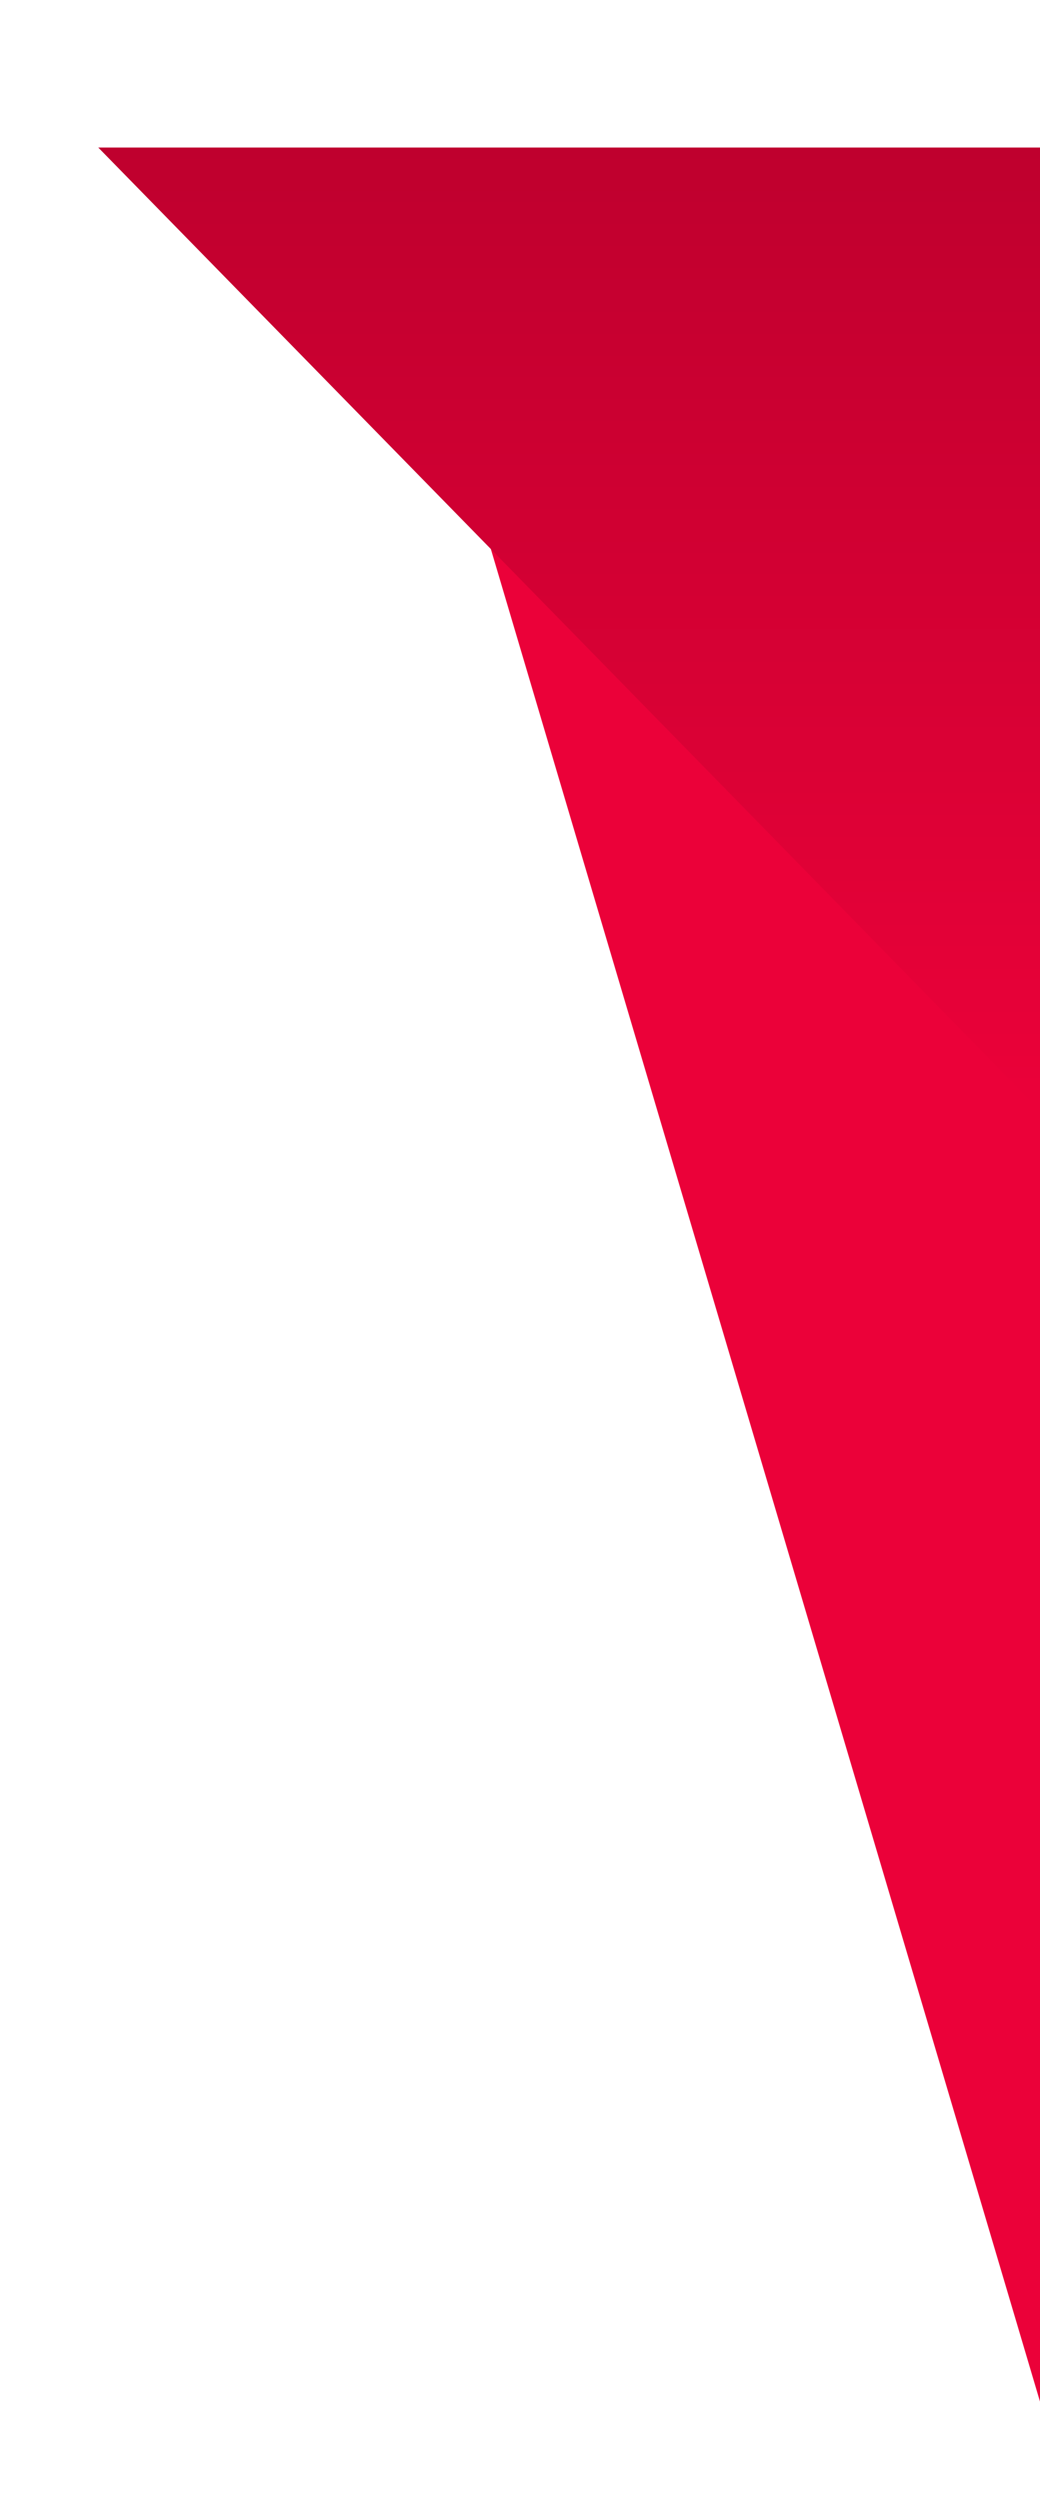
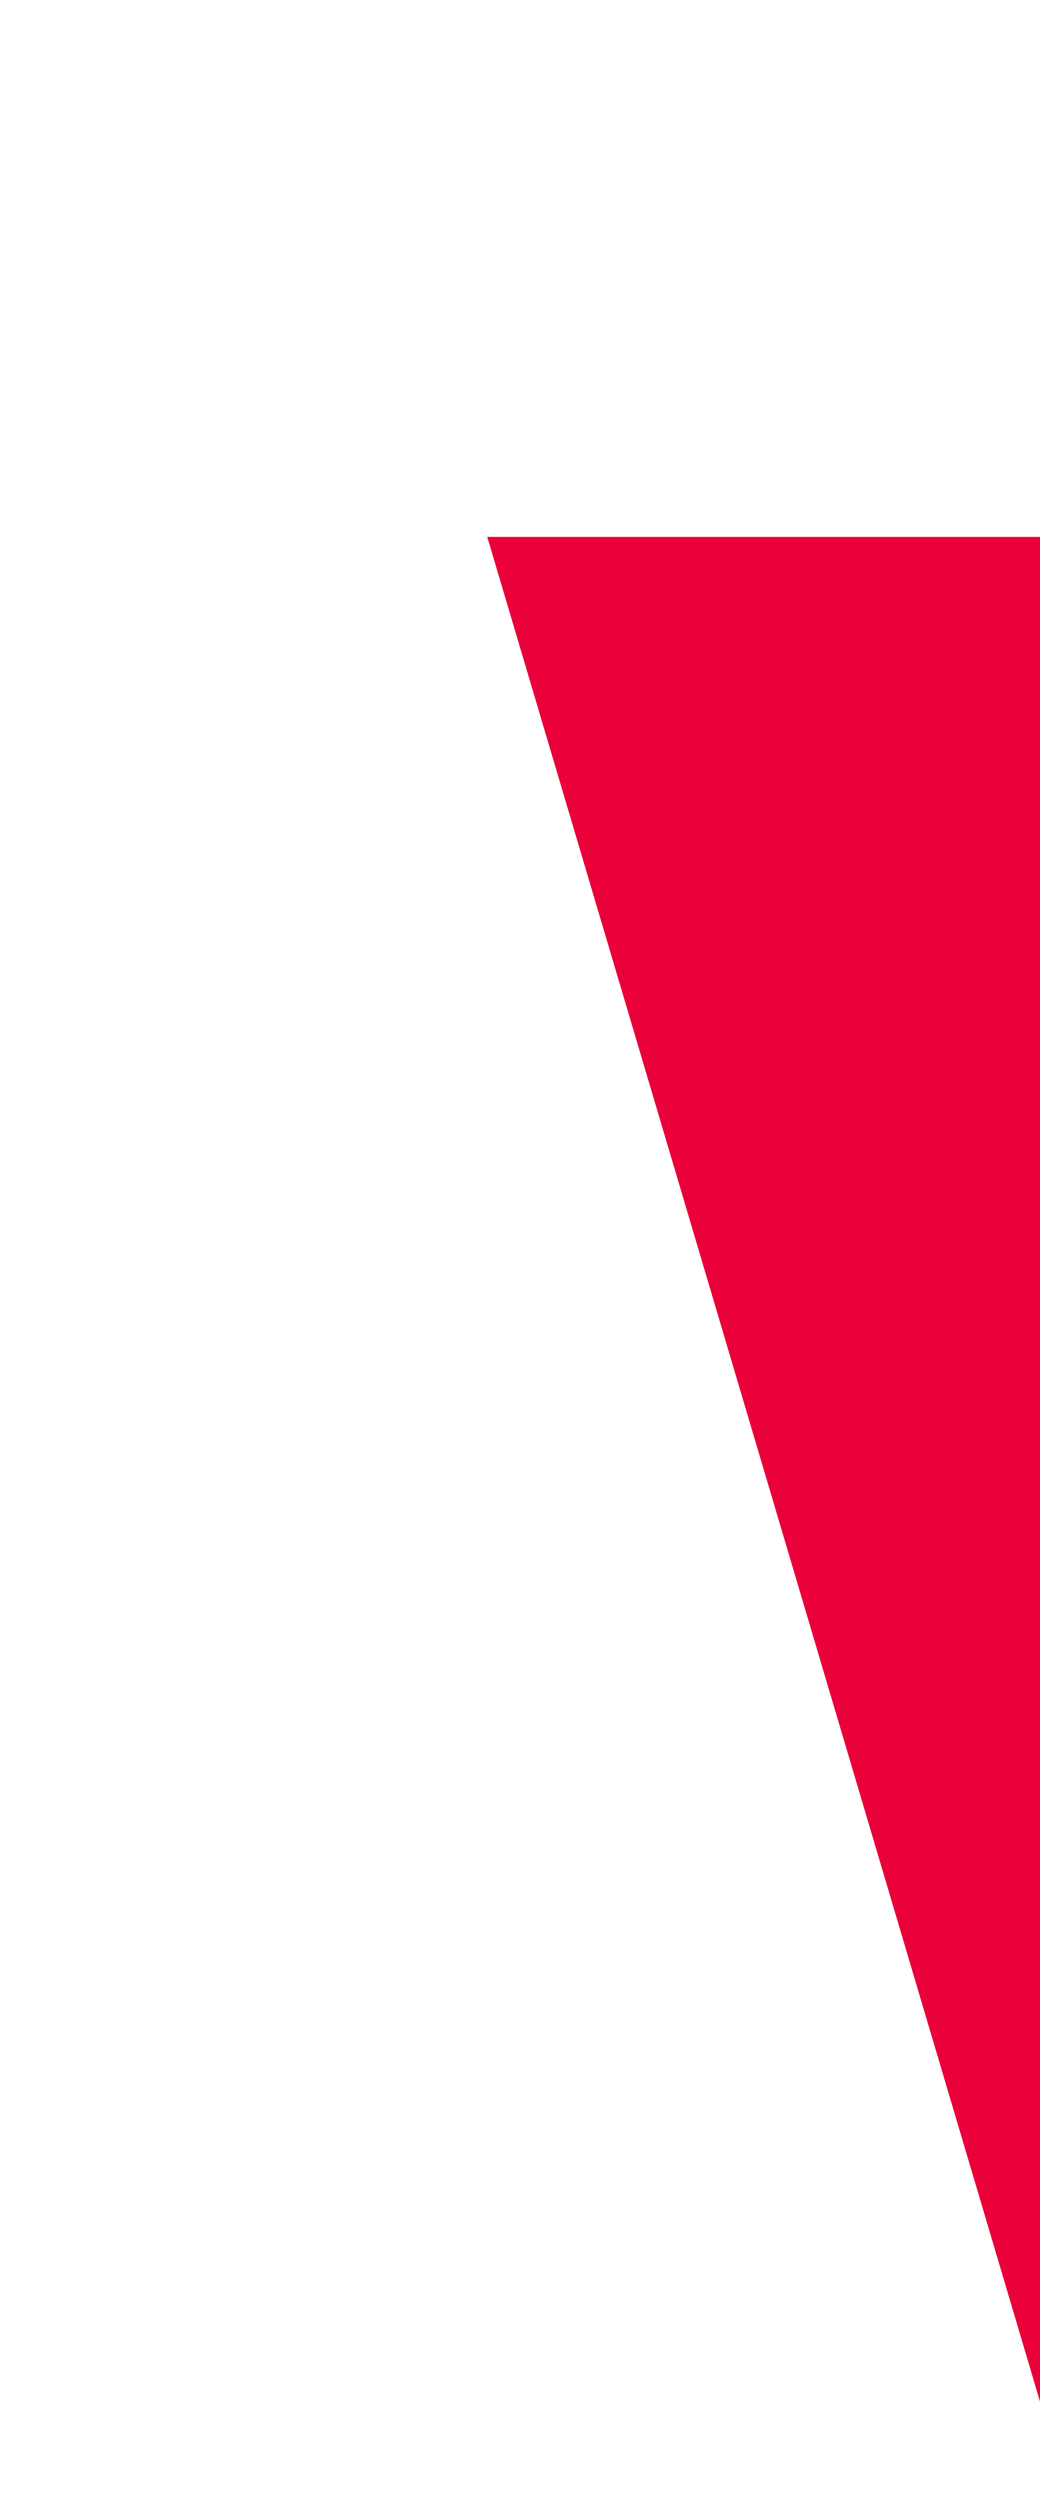
<svg xmlns="http://www.w3.org/2000/svg" width="254" height="610" viewBox="0 0 254 610" fill="none">
  <g filter="url(#filter0_d)">
    <path d="M119 95L254 95L254 550L119 95Z" fill="#EB0139" />
  </g>
  <g filter="url(#filter1_d)">
-     <path d="M24 0L254 0L254 235L24 0Z" fill="url(#paint0_linear)" />
-   </g>
+     </g>
  <defs>
    <filter id="filter0_d" x="95" y="95" width="183" height="515" filterUnits="userSpaceOnUse" color-interpolation-filters="sRGB">
      <feFlood flood-opacity="0" result="BackgroundImageFix" />
      <feColorMatrix in="SourceAlpha" type="matrix" values="0 0 0 0 0 0 0 0 0 0 0 0 0 0 0 0 0 0 127 0" />
      <feOffset dy="36" />
      <feGaussianBlur stdDeviation="12" />
      <feColorMatrix type="matrix" values="0 0 0 0 0 0 0 0 0 0 0 0 0 0 0 0 0 0 0.2 0" />
      <feBlend mode="normal" in2="BackgroundImageFix" result="effect1_dropShadow" />
      <feBlend mode="normal" in="SourceGraphic" in2="effect1_dropShadow" result="shape" />
    </filter>
    <filter id="filter1_d" x="0" y="0" width="278" height="295" filterUnits="userSpaceOnUse" color-interpolation-filters="sRGB">
      <feFlood flood-opacity="0" result="BackgroundImageFix" />
      <feColorMatrix in="SourceAlpha" type="matrix" values="0 0 0 0 0 0 0 0 0 0 0 0 0 0 0 0 0 0 127 0" />
      <feOffset dy="36" />
      <feGaussianBlur stdDeviation="12" />
      <feColorMatrix type="matrix" values="0 0 0 0 0 0 0 0 0 0 0 0 0 0 0 0 0 0 0.2 0" />
      <feBlend mode="normal" in2="BackgroundImageFix" result="effect1_dropShadow" />
      <feBlend mode="normal" in="SourceGraphic" in2="effect1_dropShadow" result="shape" />
    </filter>
    <linearGradient id="paint0_linear" x1="139" y1="0" x2="139" y2="235" gradientUnits="userSpaceOnUse">
      <stop stop-color="#BF002E" />
      <stop offset="1" stop-color="#EB0139" />
    </linearGradient>
  </defs>
</svg>